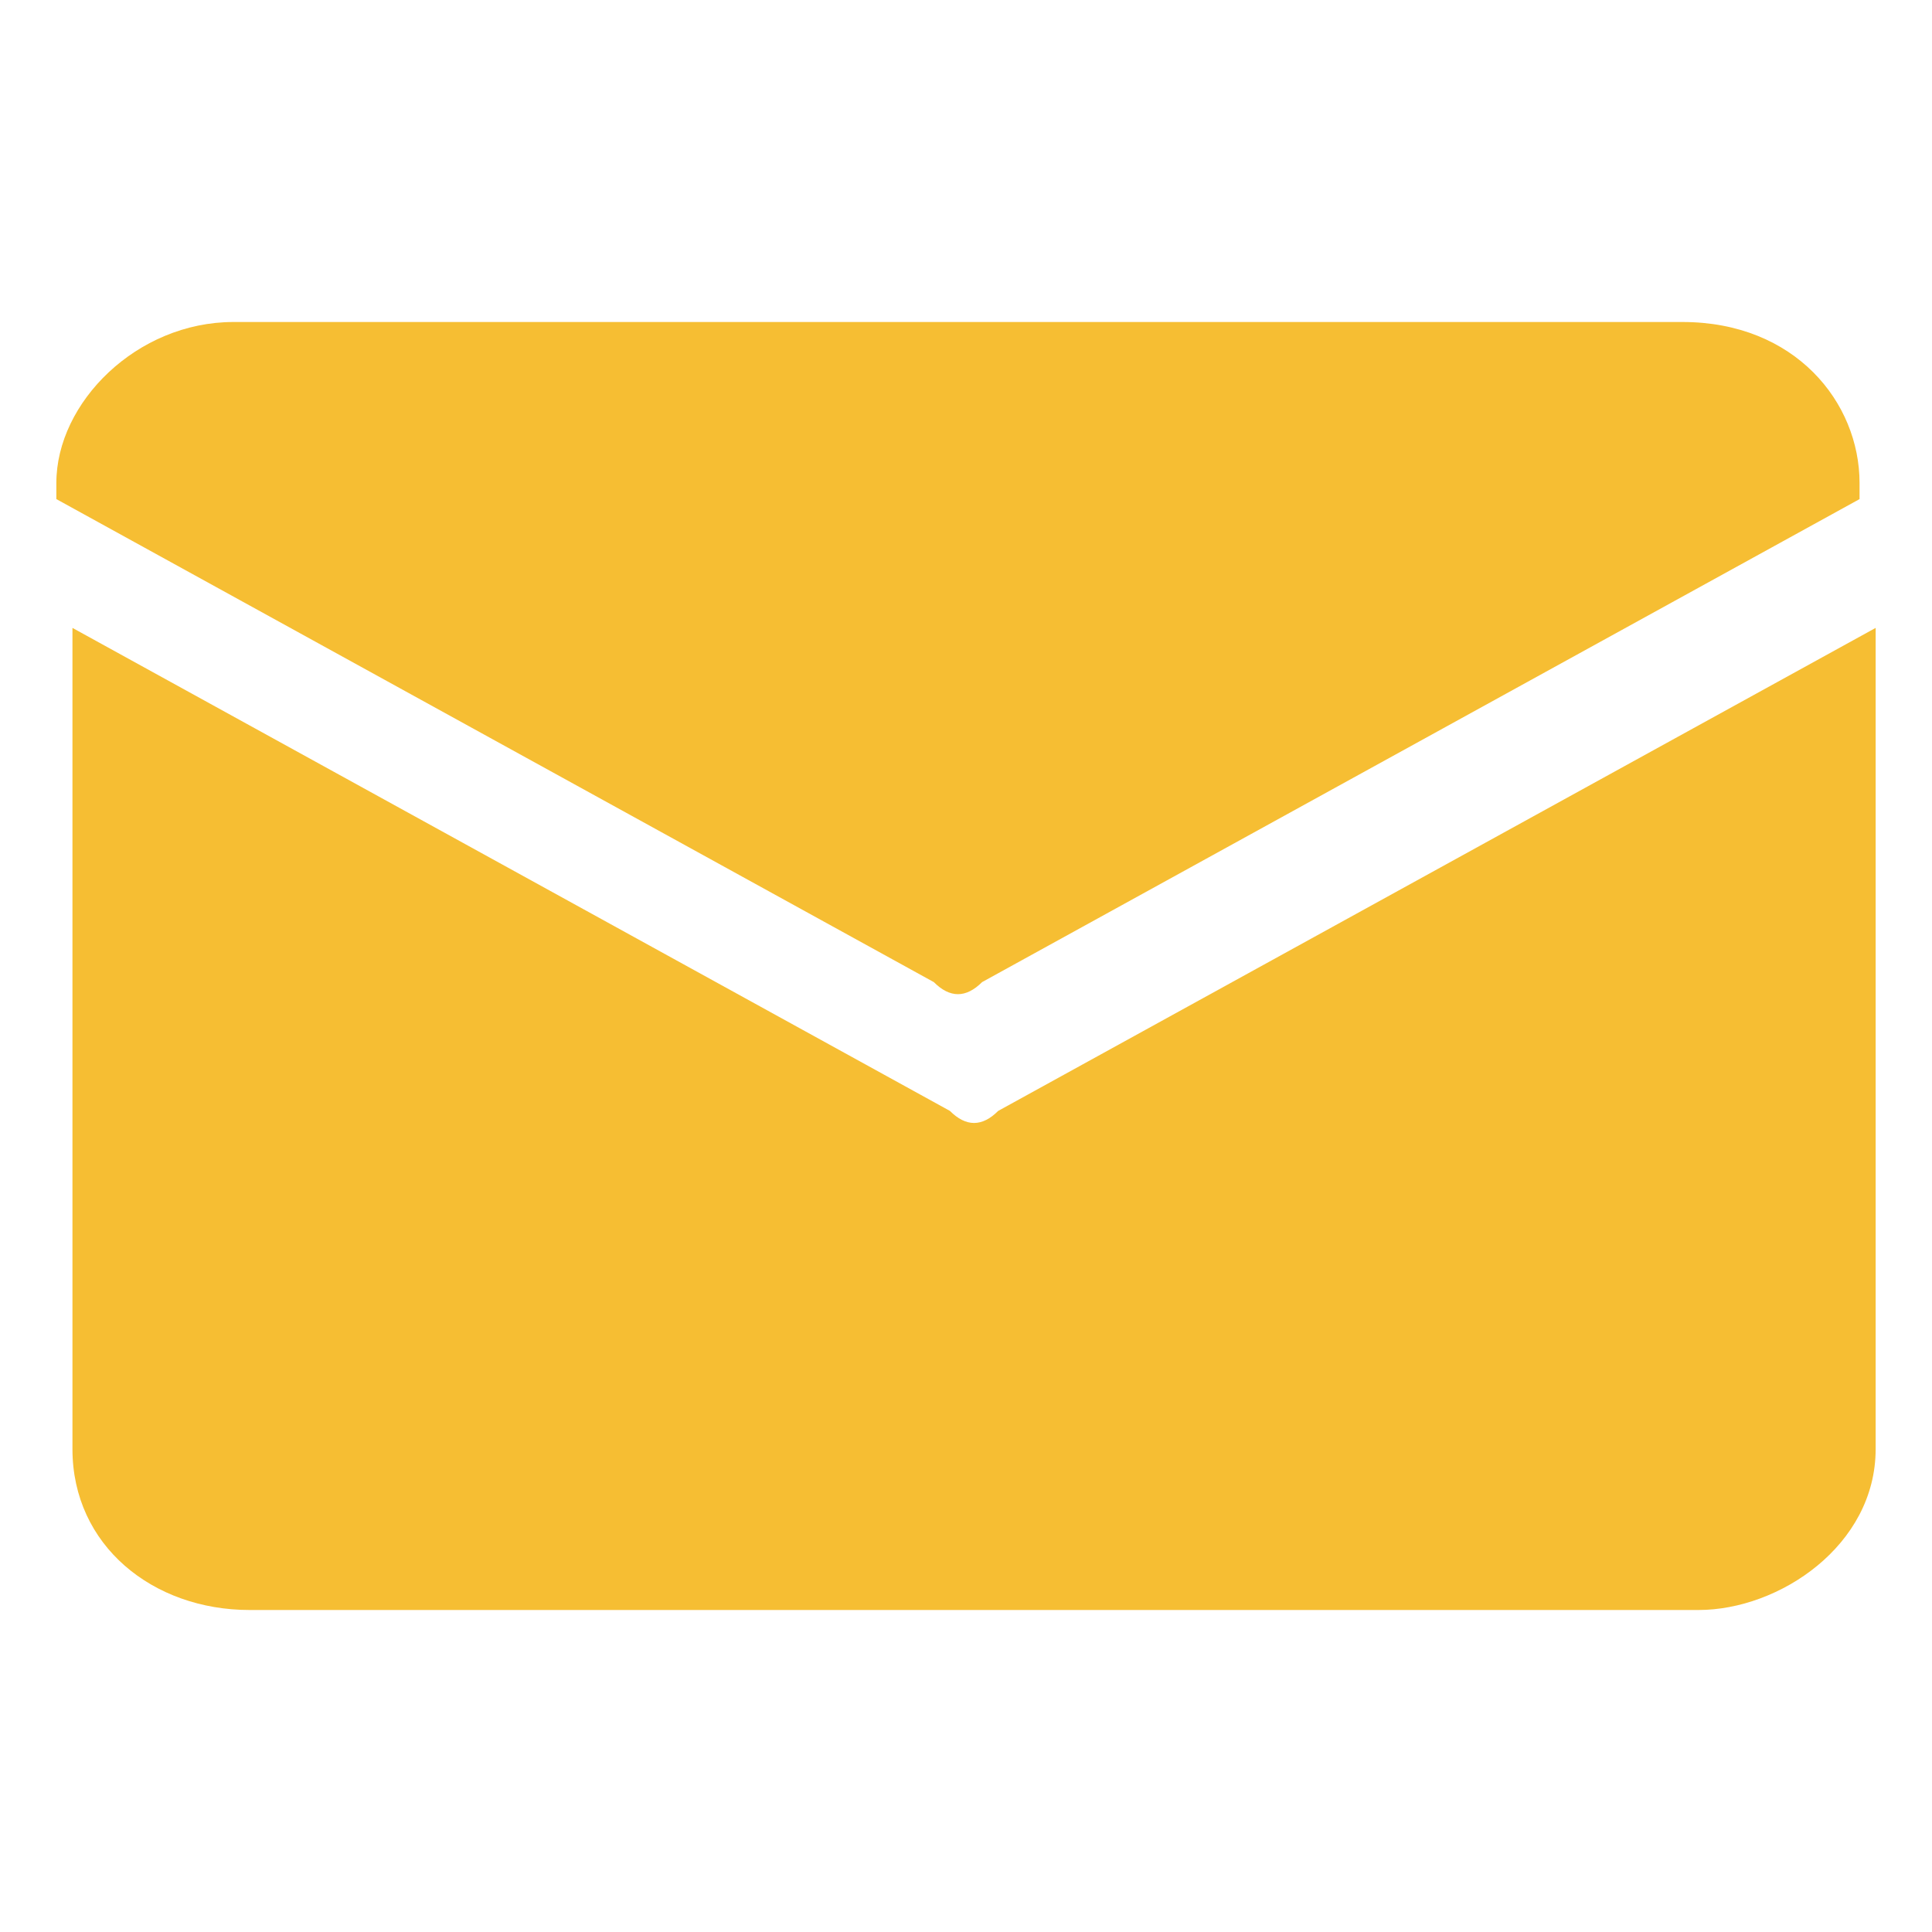
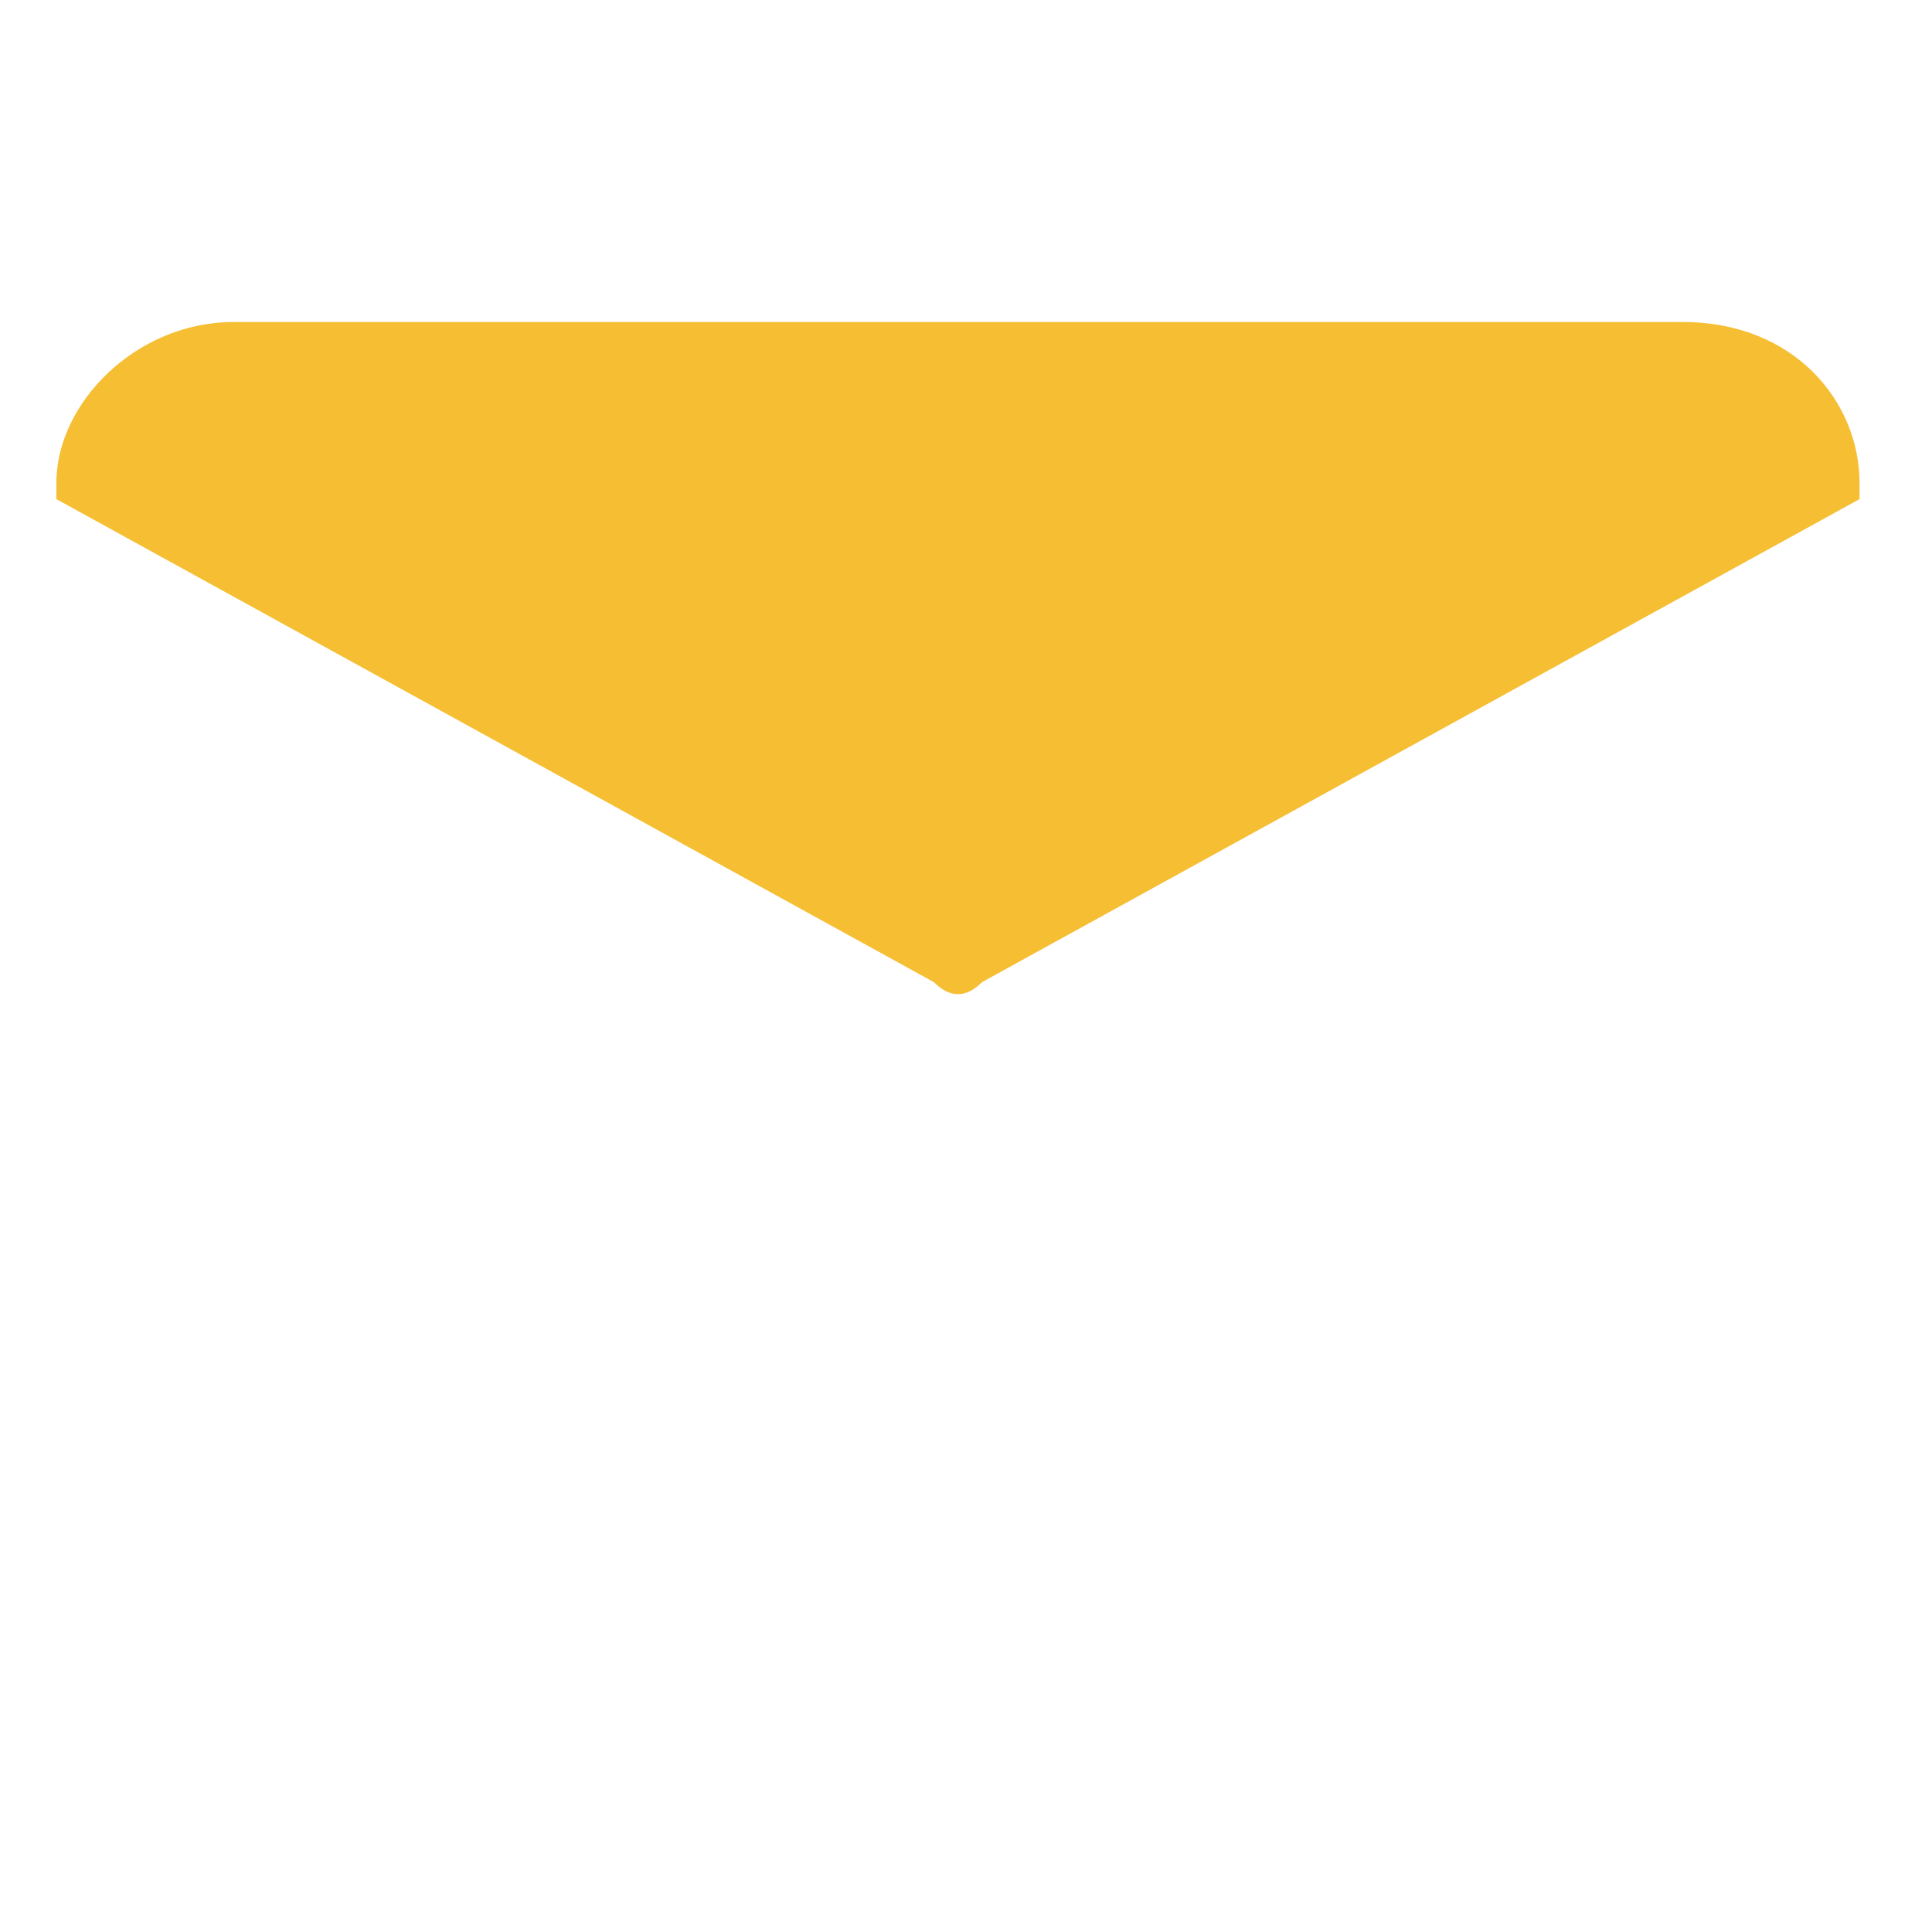
<svg xmlns="http://www.w3.org/2000/svg" version="1.1" id="Layer_1" x="0px" y="0px" viewBox="0 0 24 24" style="enable-background:new 0 0 24 24;" xml:space="preserve">
  <style type="text/css">
	.st0{fill:#F6BE33;}
</style>
  <g>
    <path class="st0" d="M11.6,12.2c0.2,0.2,0.4,0.2,0.6,0l10.9-6V6c0-1-0.8-2-2.2-2H12H2.9C1.7,4,0.7,5,0.7,6v0.2L11.6,12.2z" />
-     <path class="st0" d="M12.4,13.8c-0.2,0.2-0.4,0.2-0.6,0l-10.9-6V18c0,1.2,1,2,2.2,2H12h9.1c1,0,2.2-0.8,2.2-2V7.8L12.4,13.8z" />
  </g>
</svg>